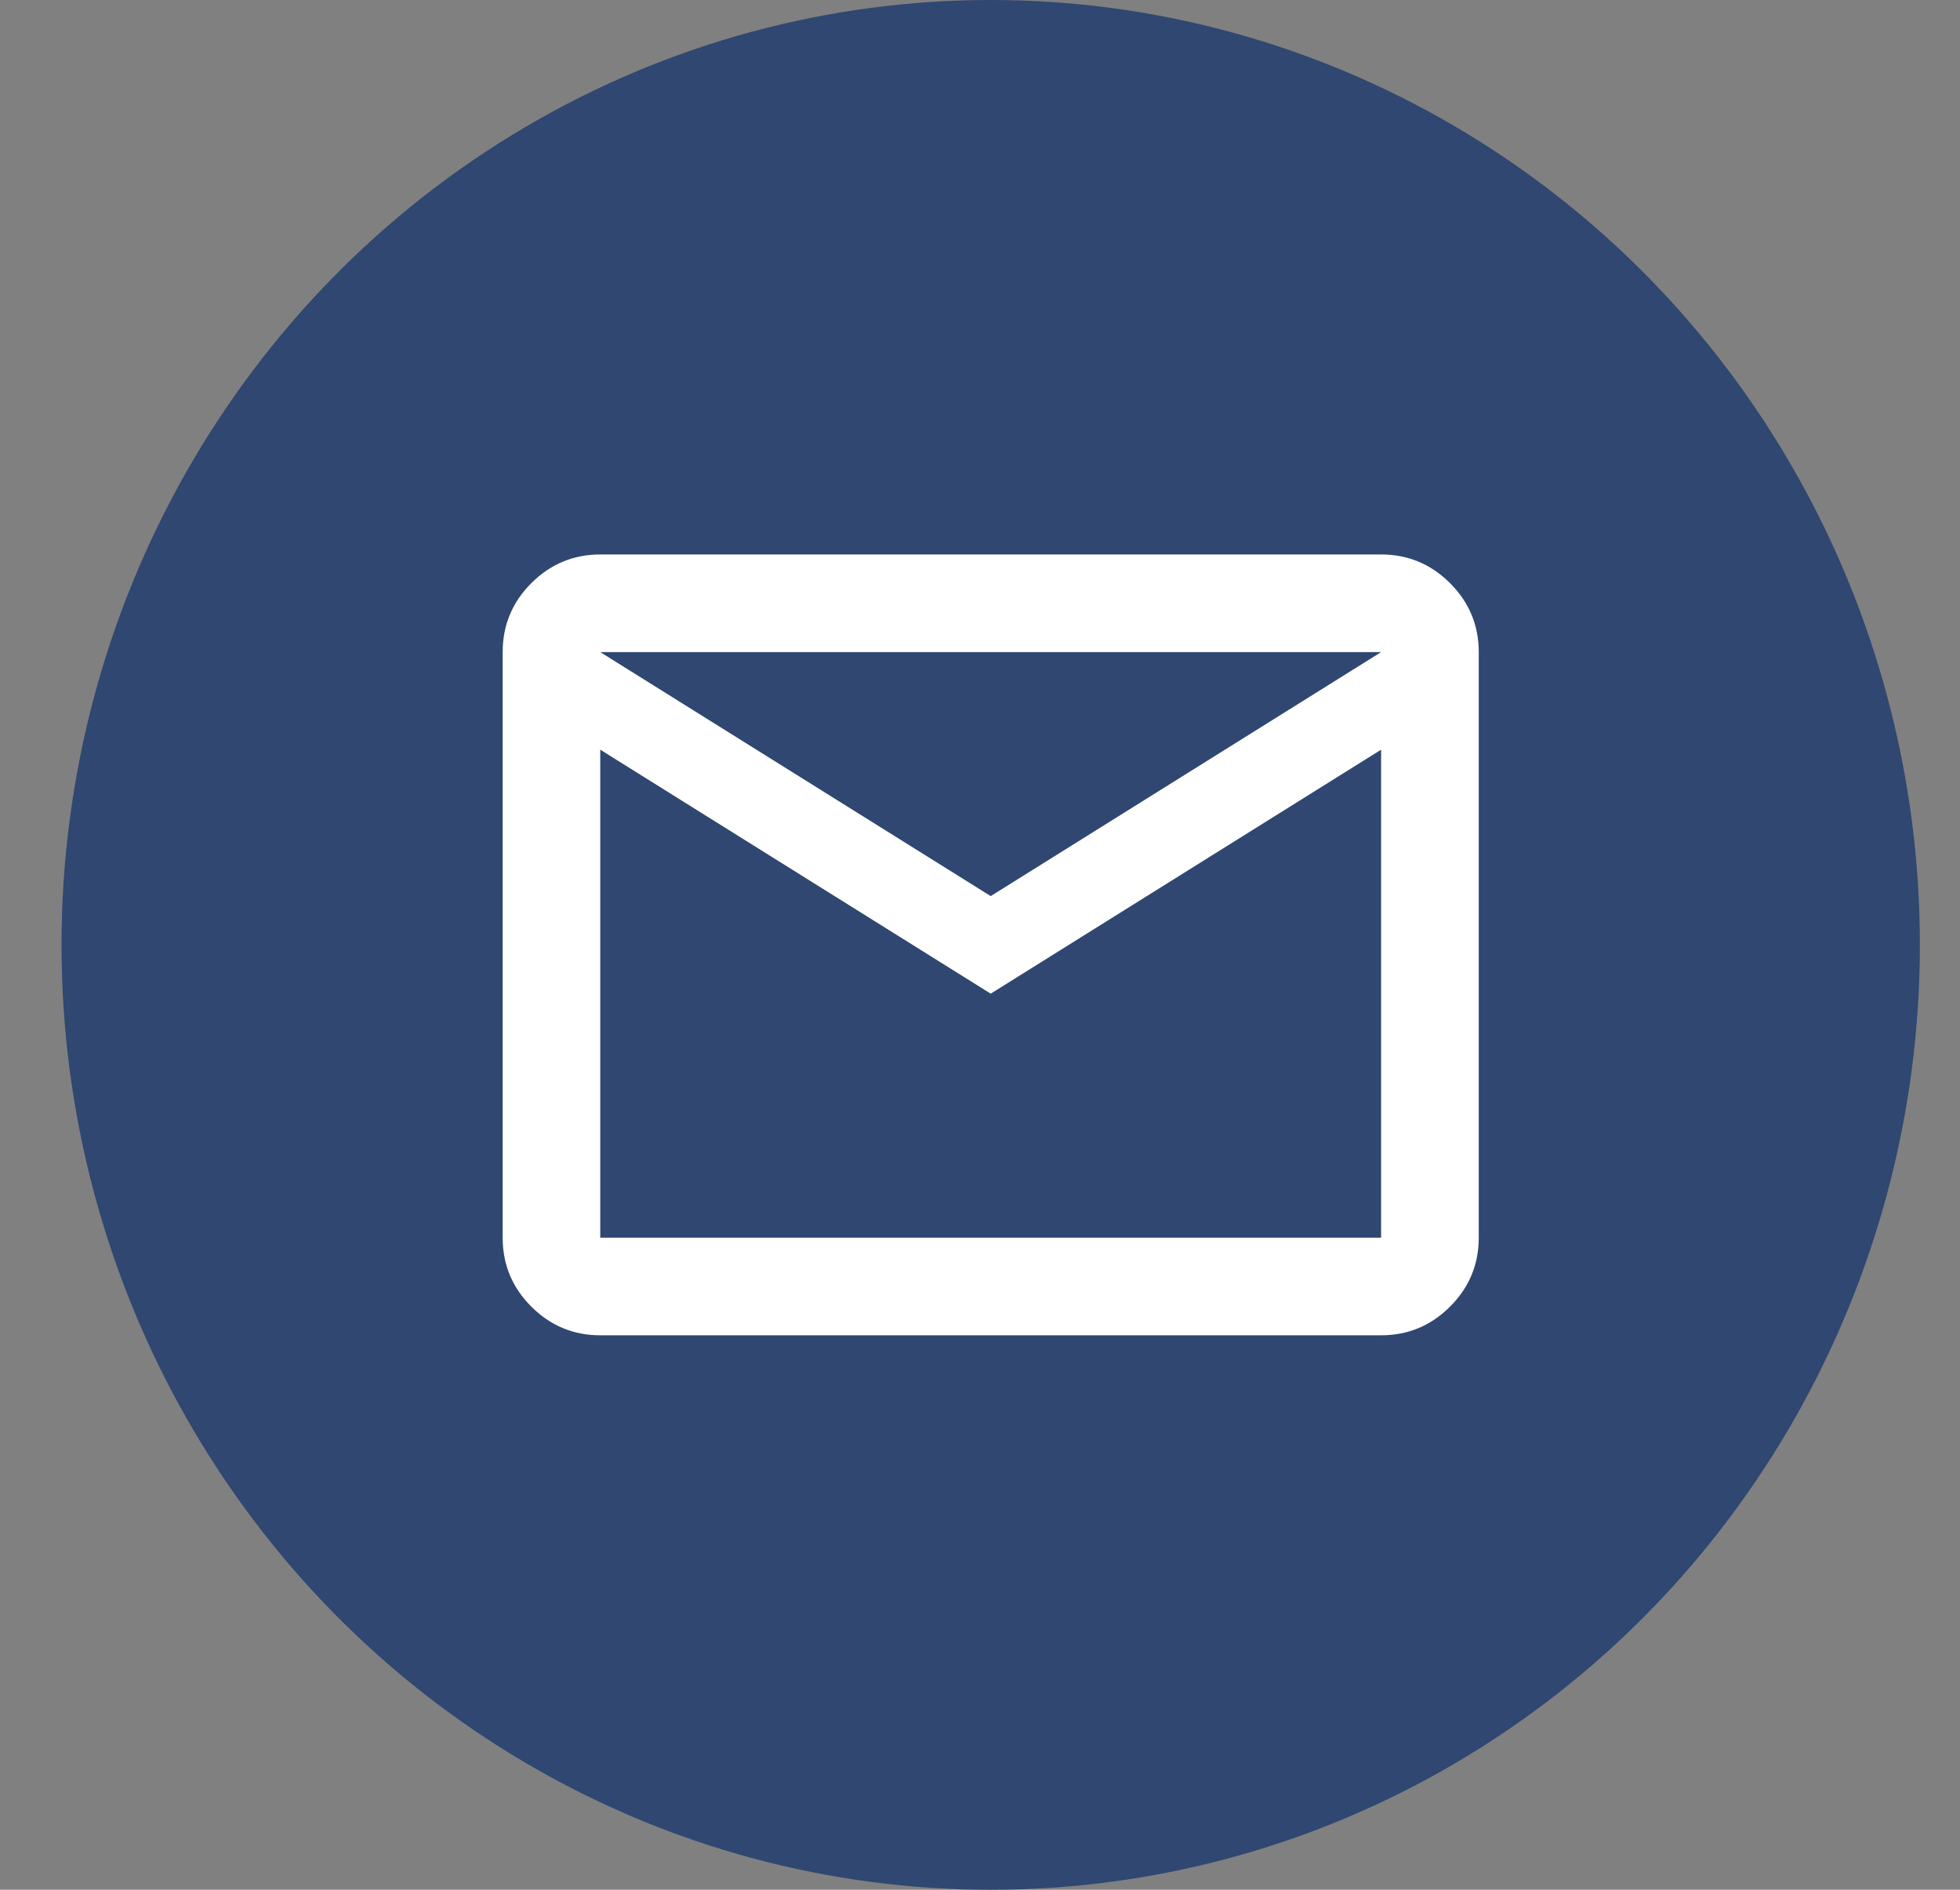
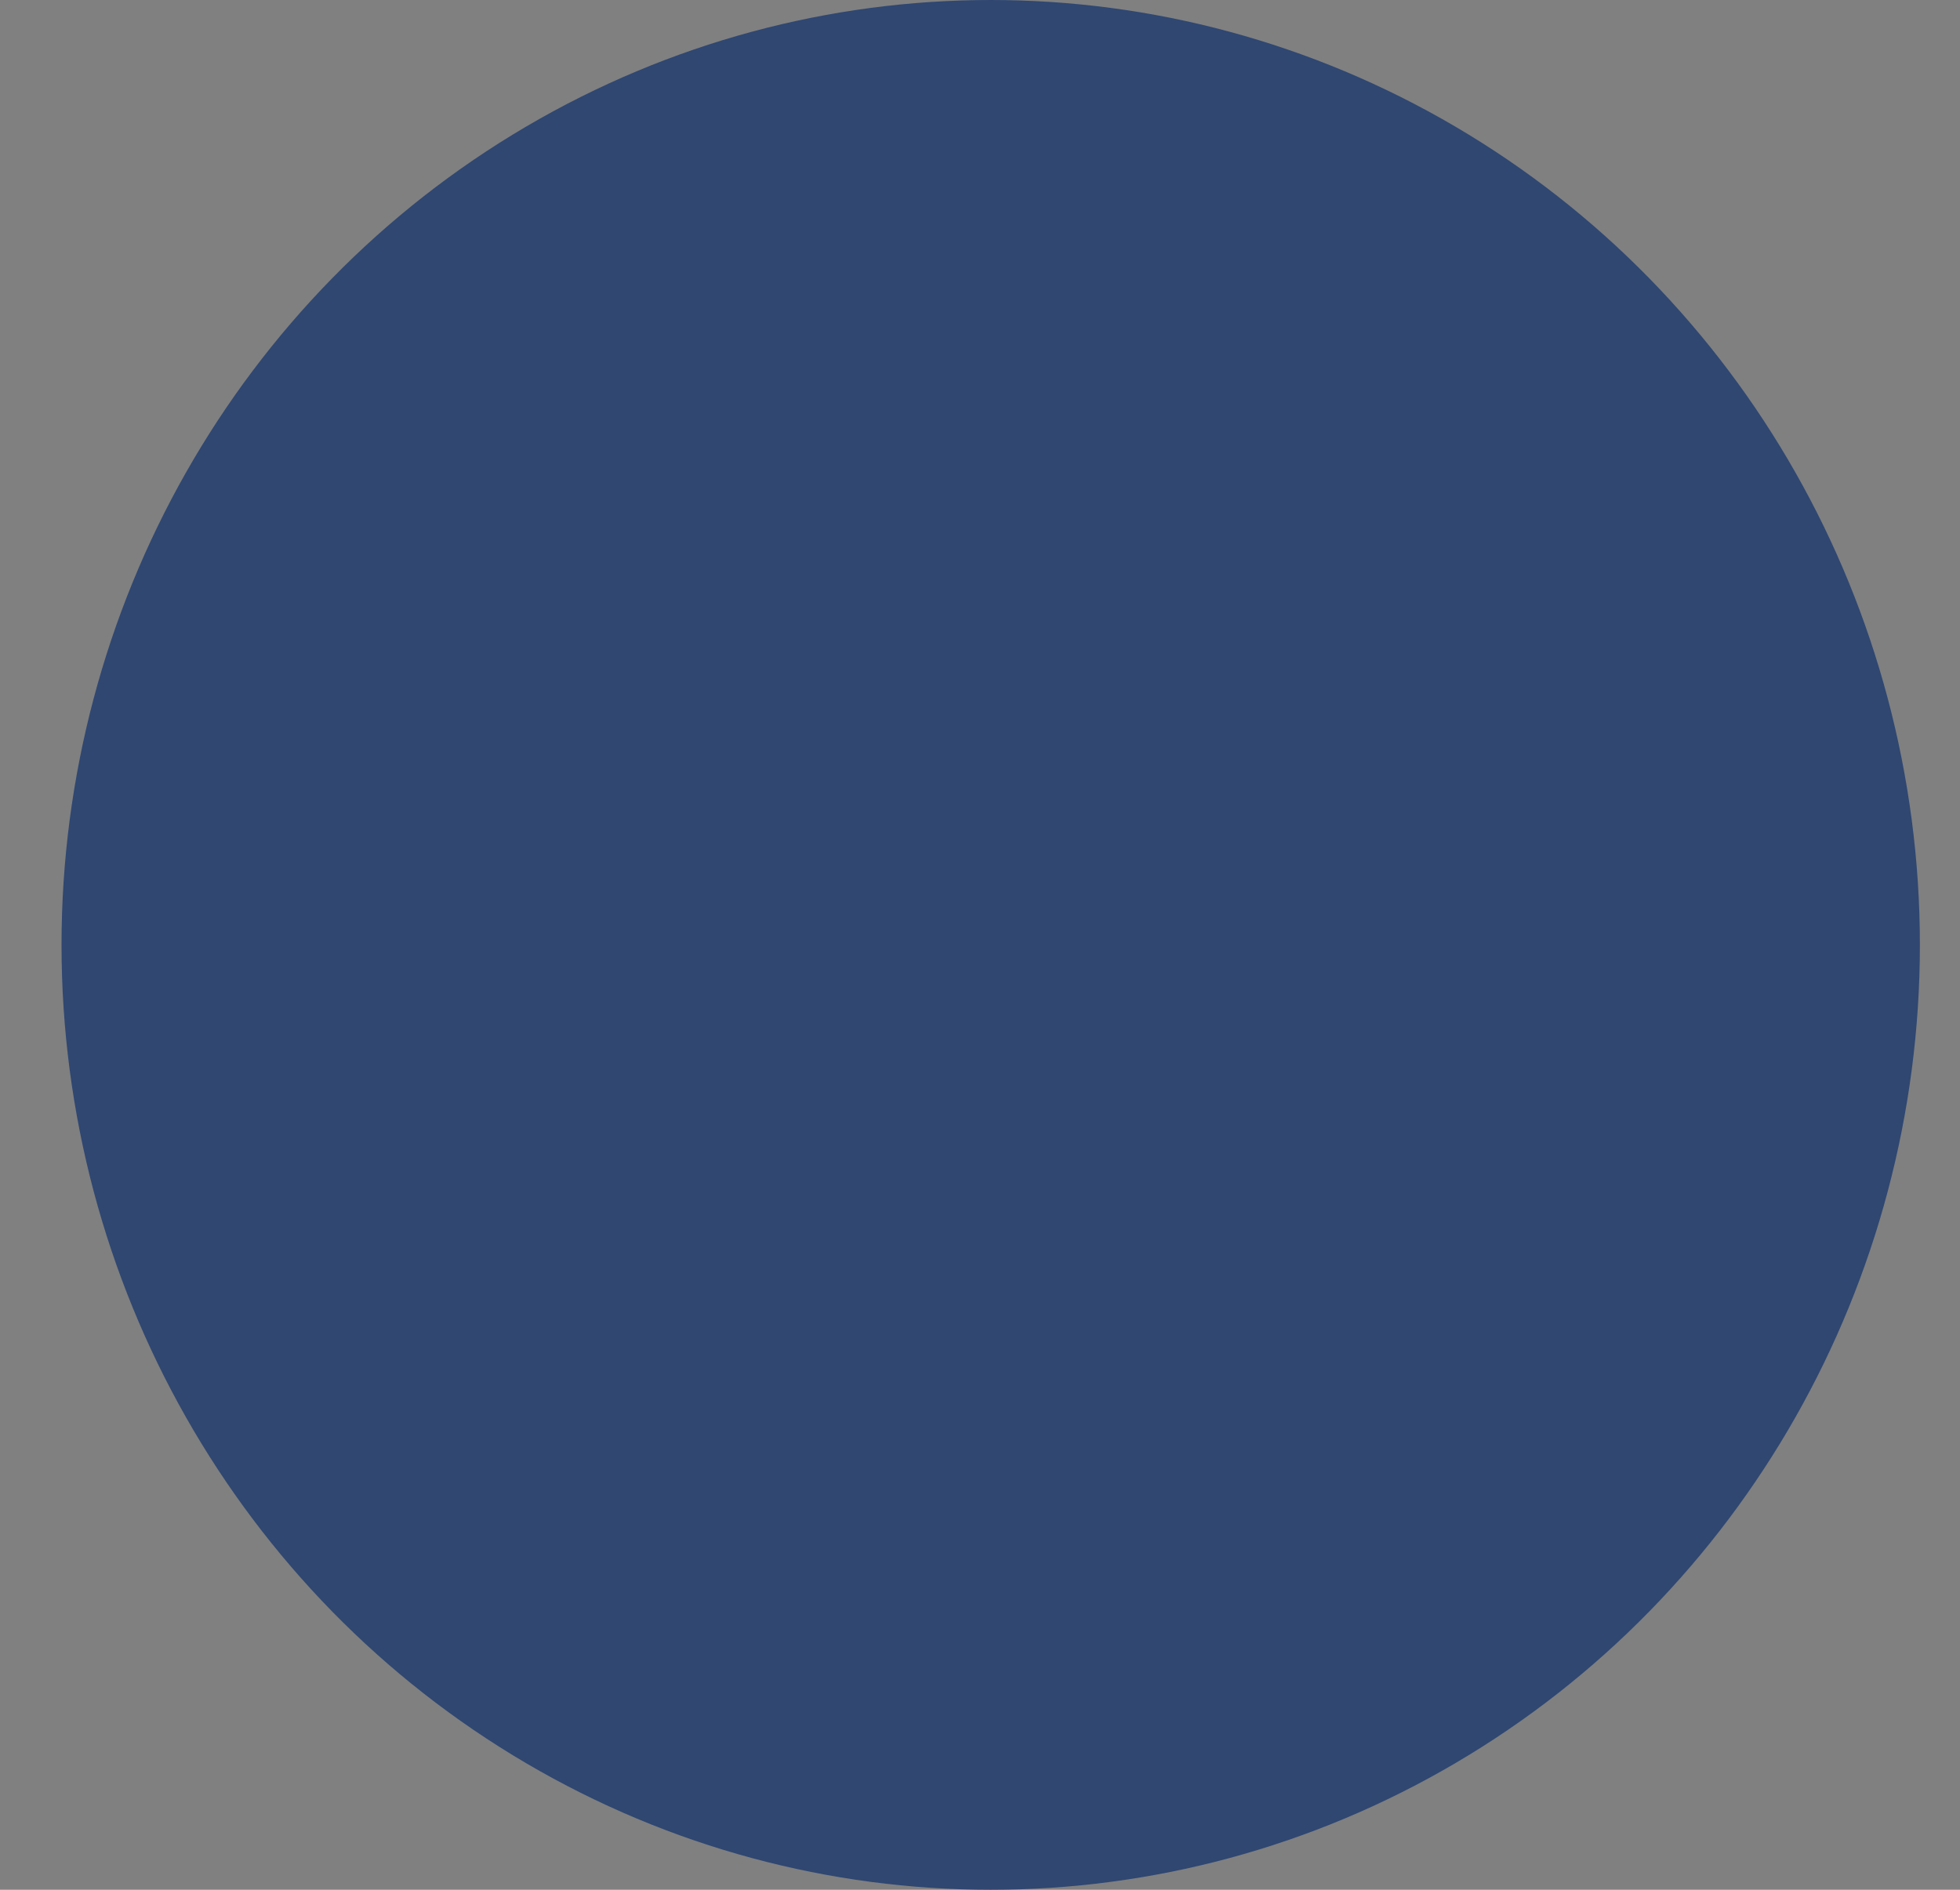
<svg xmlns="http://www.w3.org/2000/svg" width="28" height="27" viewBox="0 0 28 27" fill="none">
  <rect x="0" y="0" width="28" height="27" fill="#808080" stroke="none" />
  <ellipse cx="14.153" cy="13.5" rx="13.274" ry="13.5" fill="#2F4771" />
  <mask id="mask0_954_3084" style="mask-type:alpha" maskUnits="userSpaceOnUse" x="5" y="5" width="18" height="17">
-     <rect x="5.786" y="5.133" width="16.733" height="16.733" fill="white" />
-   </mask>
+     </mask>
  <g mask="url(#mask0_954_3084)">
-     <path d="M8.575 19.078C8.192 19.078 7.863 18.941 7.59 18.668C7.317 18.395 7.181 18.067 7.181 17.683V9.317C7.181 8.933 7.317 8.605 7.59 8.332C7.863 8.059 8.192 7.922 8.575 7.922H19.73C20.114 7.922 20.442 8.059 20.715 8.332C20.988 8.605 21.125 8.933 21.125 9.317V17.683C21.125 18.067 20.988 18.395 20.715 18.668C20.442 18.941 20.114 19.078 19.73 19.078H8.575ZM14.153 14.197L8.575 10.711V17.683H19.73V10.711L14.153 14.197ZM14.153 12.803L19.73 9.317H8.575L14.153 12.803ZM8.575 10.711V9.317V17.683V10.711Z" fill="white" />
-   </g>
+     </g>
</svg>